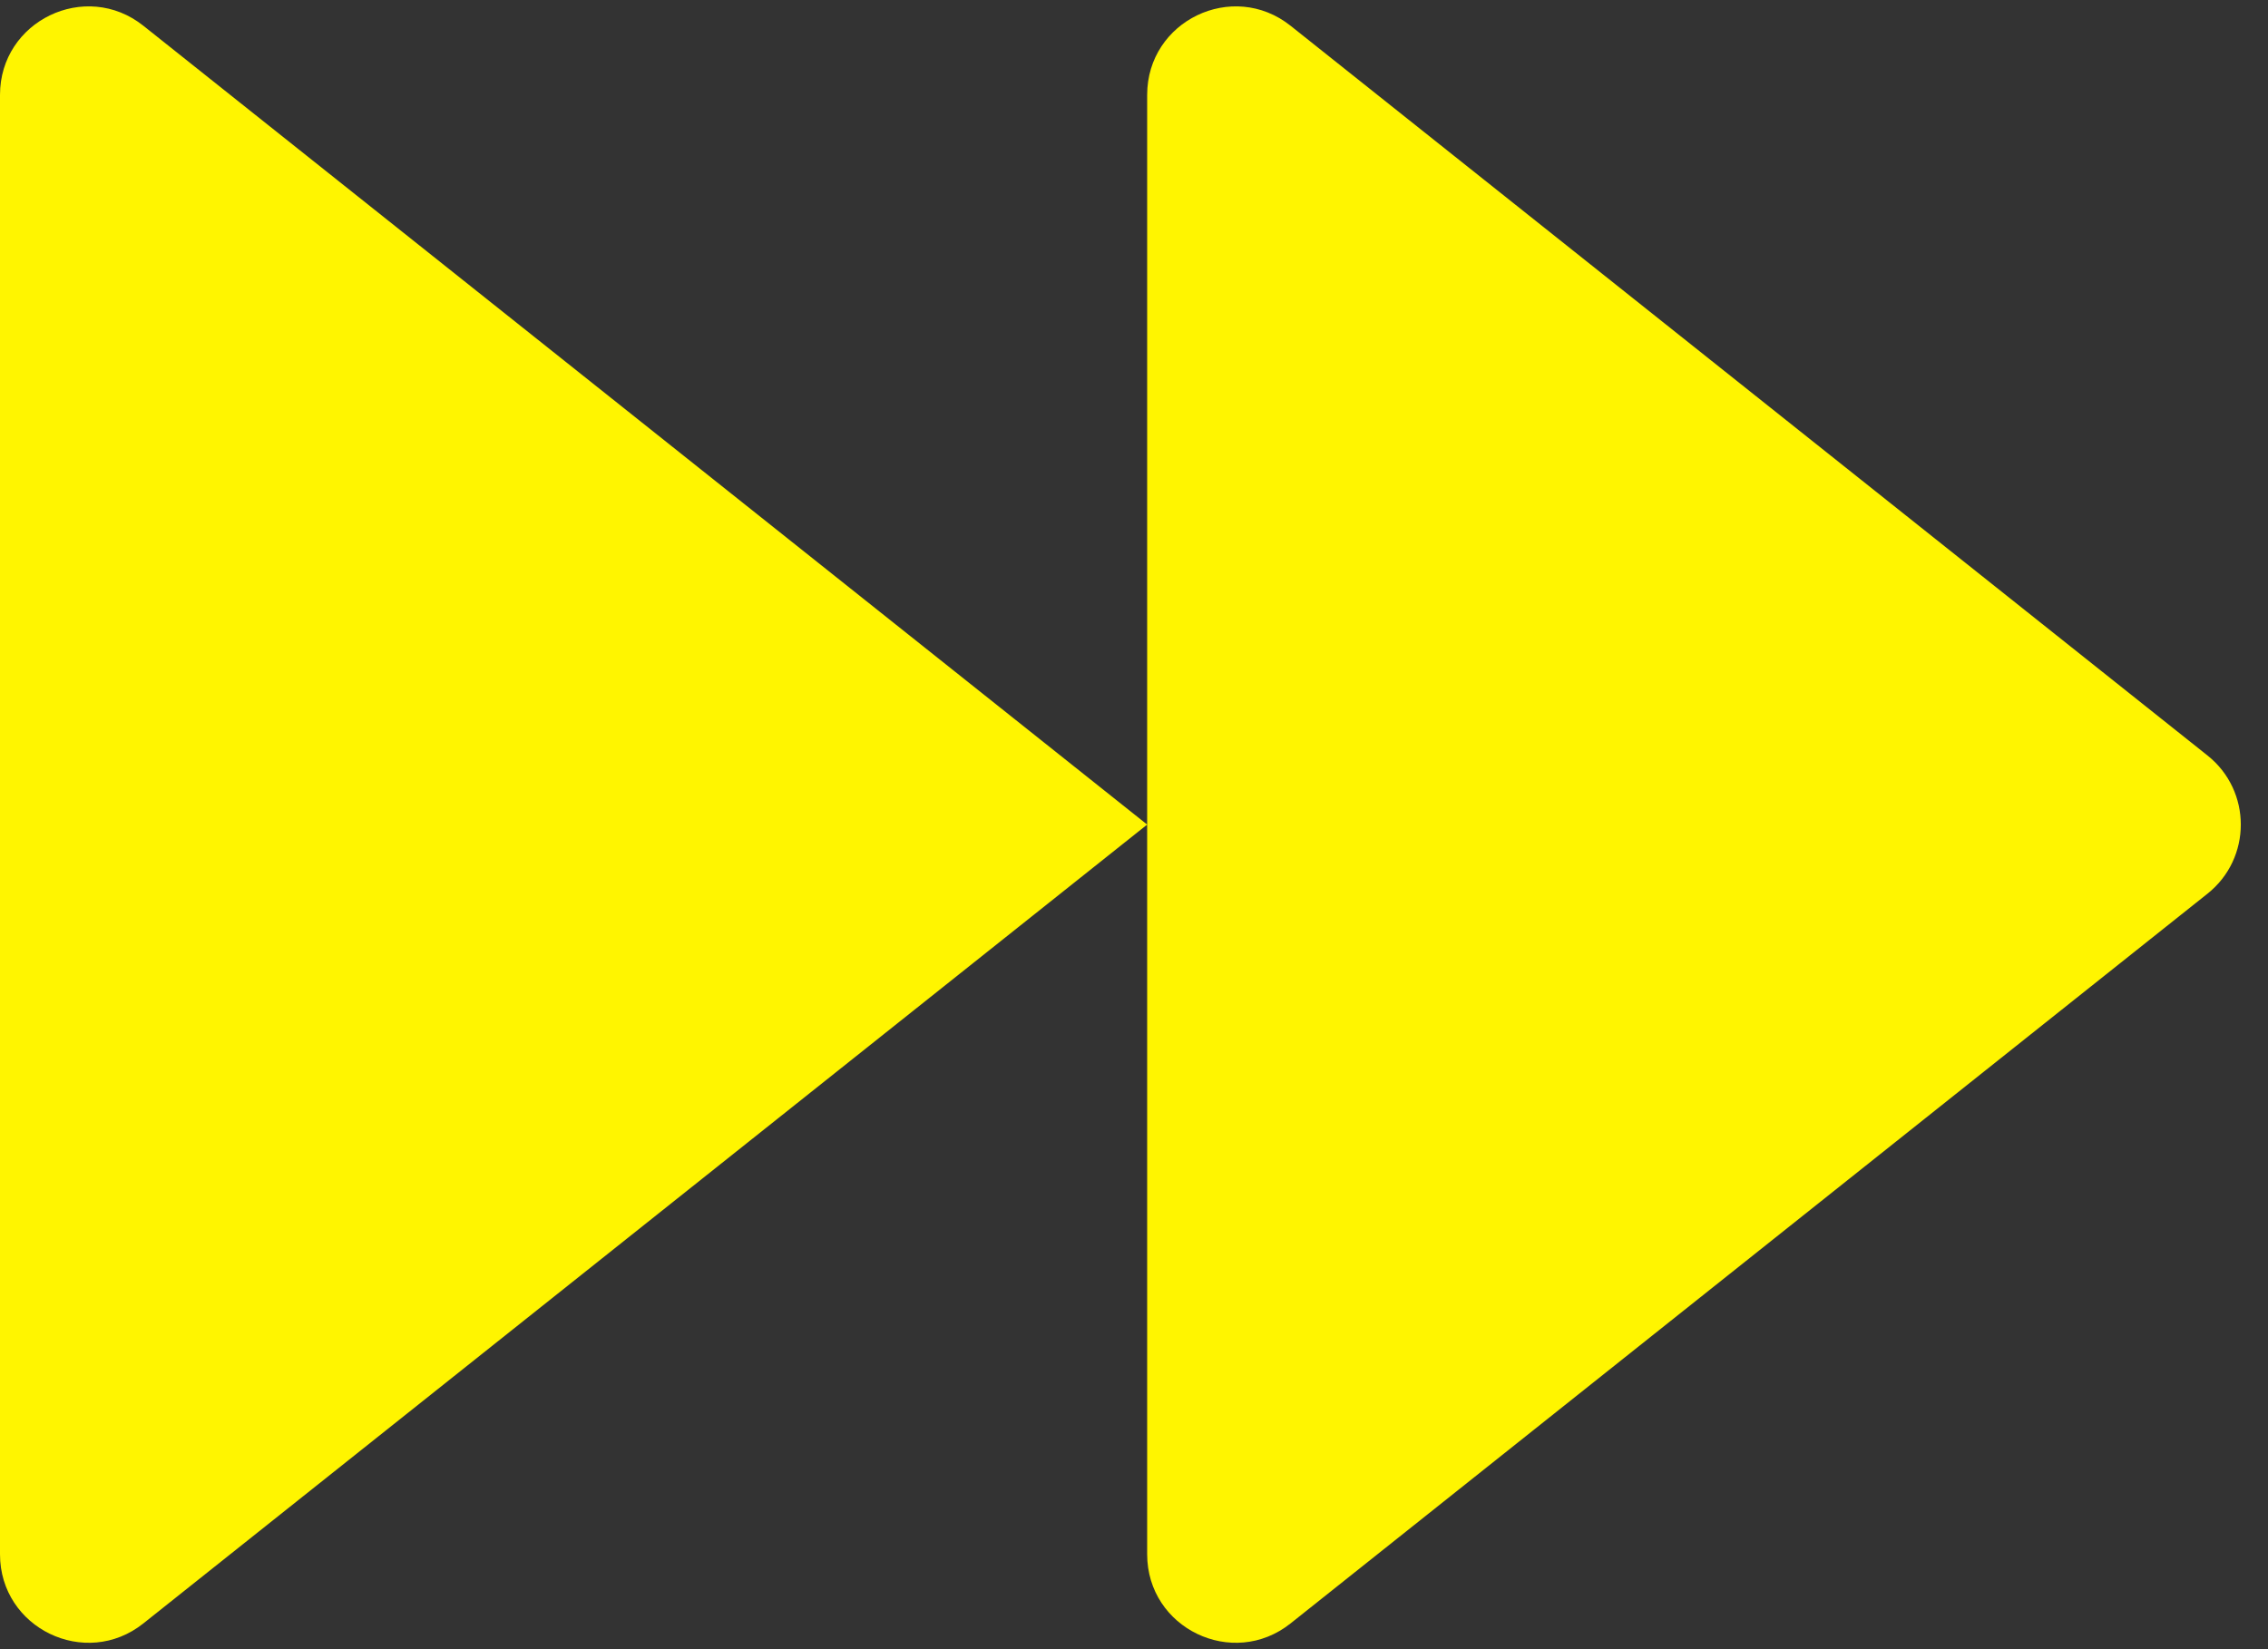
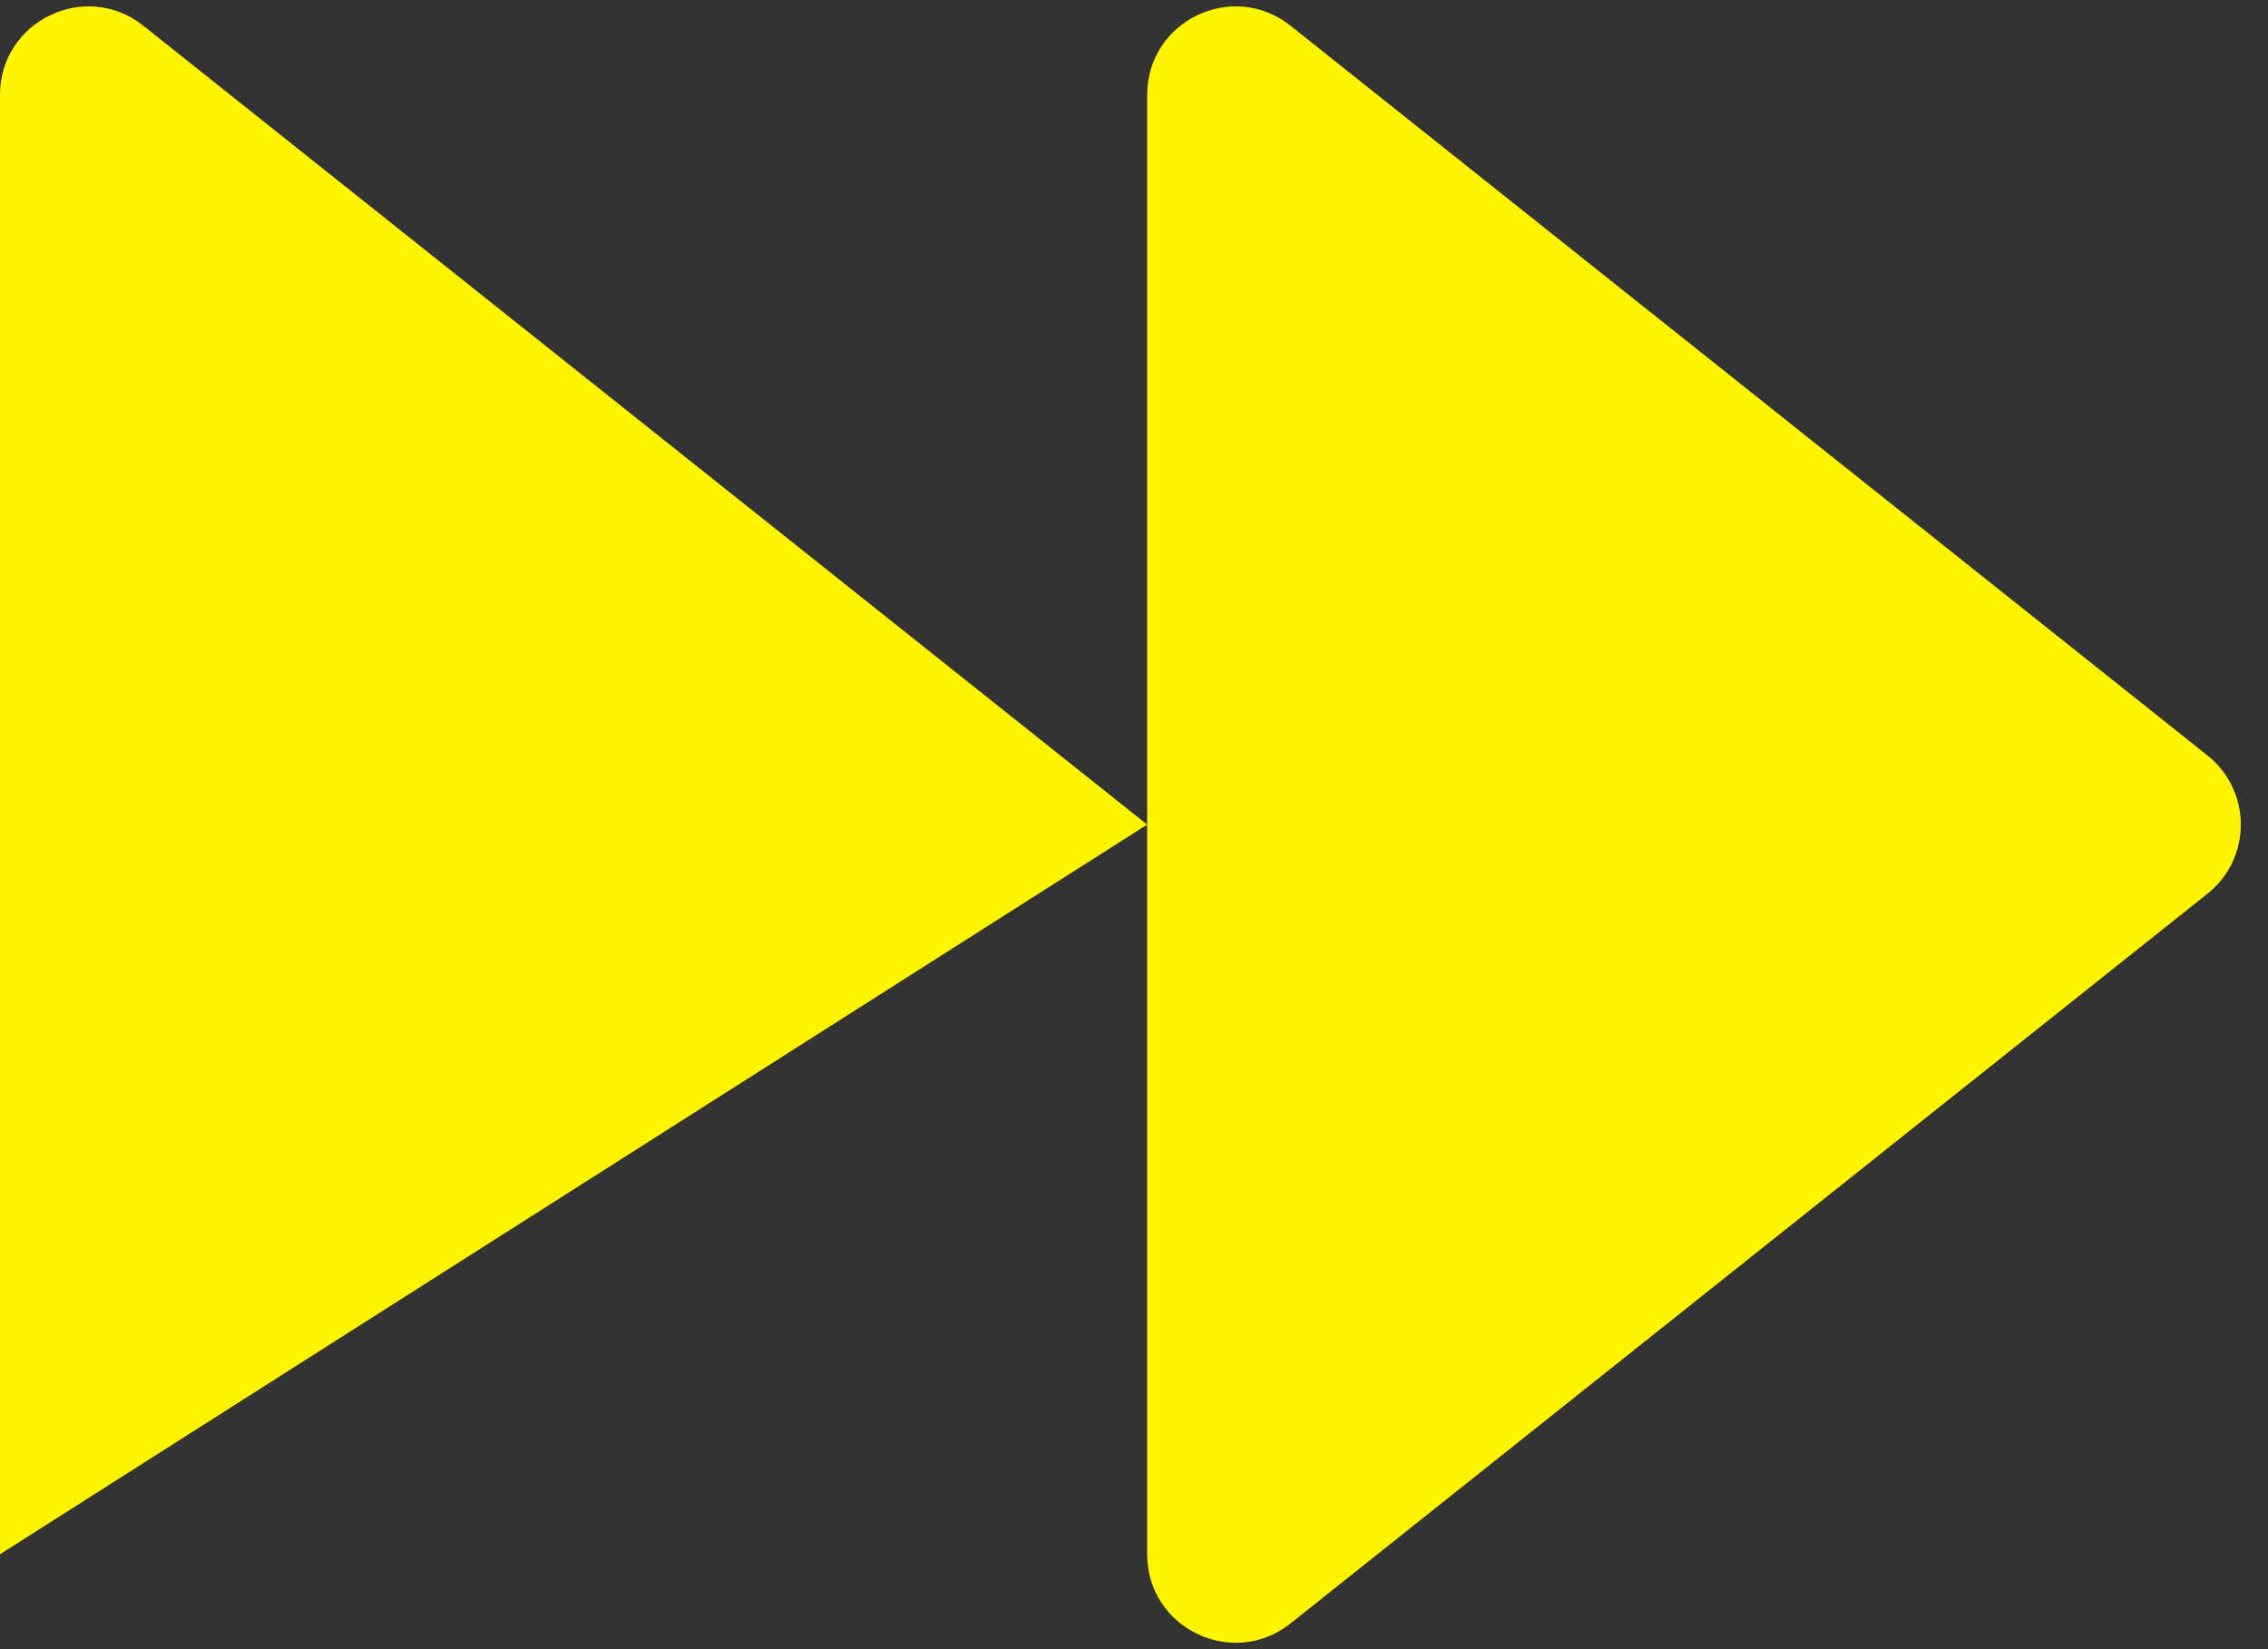
<svg xmlns="http://www.w3.org/2000/svg" width="77" height="56" viewBox="0 0 77 56" fill="none">
  <rect x="0" y="0" width="77" height="56" fill="#333333" stroke="none" />
-   <path fill-rule="evenodd" clip-rule="evenodd" d="M38.947 28L4.868 0.875C2.903 -0.69 0 0.71 0 3.222L0 52.778C0 55.29 2.903 56.69 4.868 55.125L38.947 28ZM74.945 30.347C76.454 29.146 76.454 26.854 74.945 25.653L43.816 0.875C41.85 -0.69 38.947 0.71 38.947 3.222L38.947 28L38.947 52.778C38.947 55.29 41.85 56.69 43.816 55.125L74.945 30.347Z" fill="#FFF500" />
+   <path fill-rule="evenodd" clip-rule="evenodd" d="M38.947 28L4.868 0.875C2.903 -0.69 0 0.71 0 3.222L0 52.778L38.947 28ZM74.945 30.347C76.454 29.146 76.454 26.854 74.945 25.653L43.816 0.875C41.85 -0.69 38.947 0.71 38.947 3.222L38.947 28L38.947 52.778C38.947 55.29 41.85 56.69 43.816 55.125L74.945 30.347Z" fill="#FFF500" />
</svg>